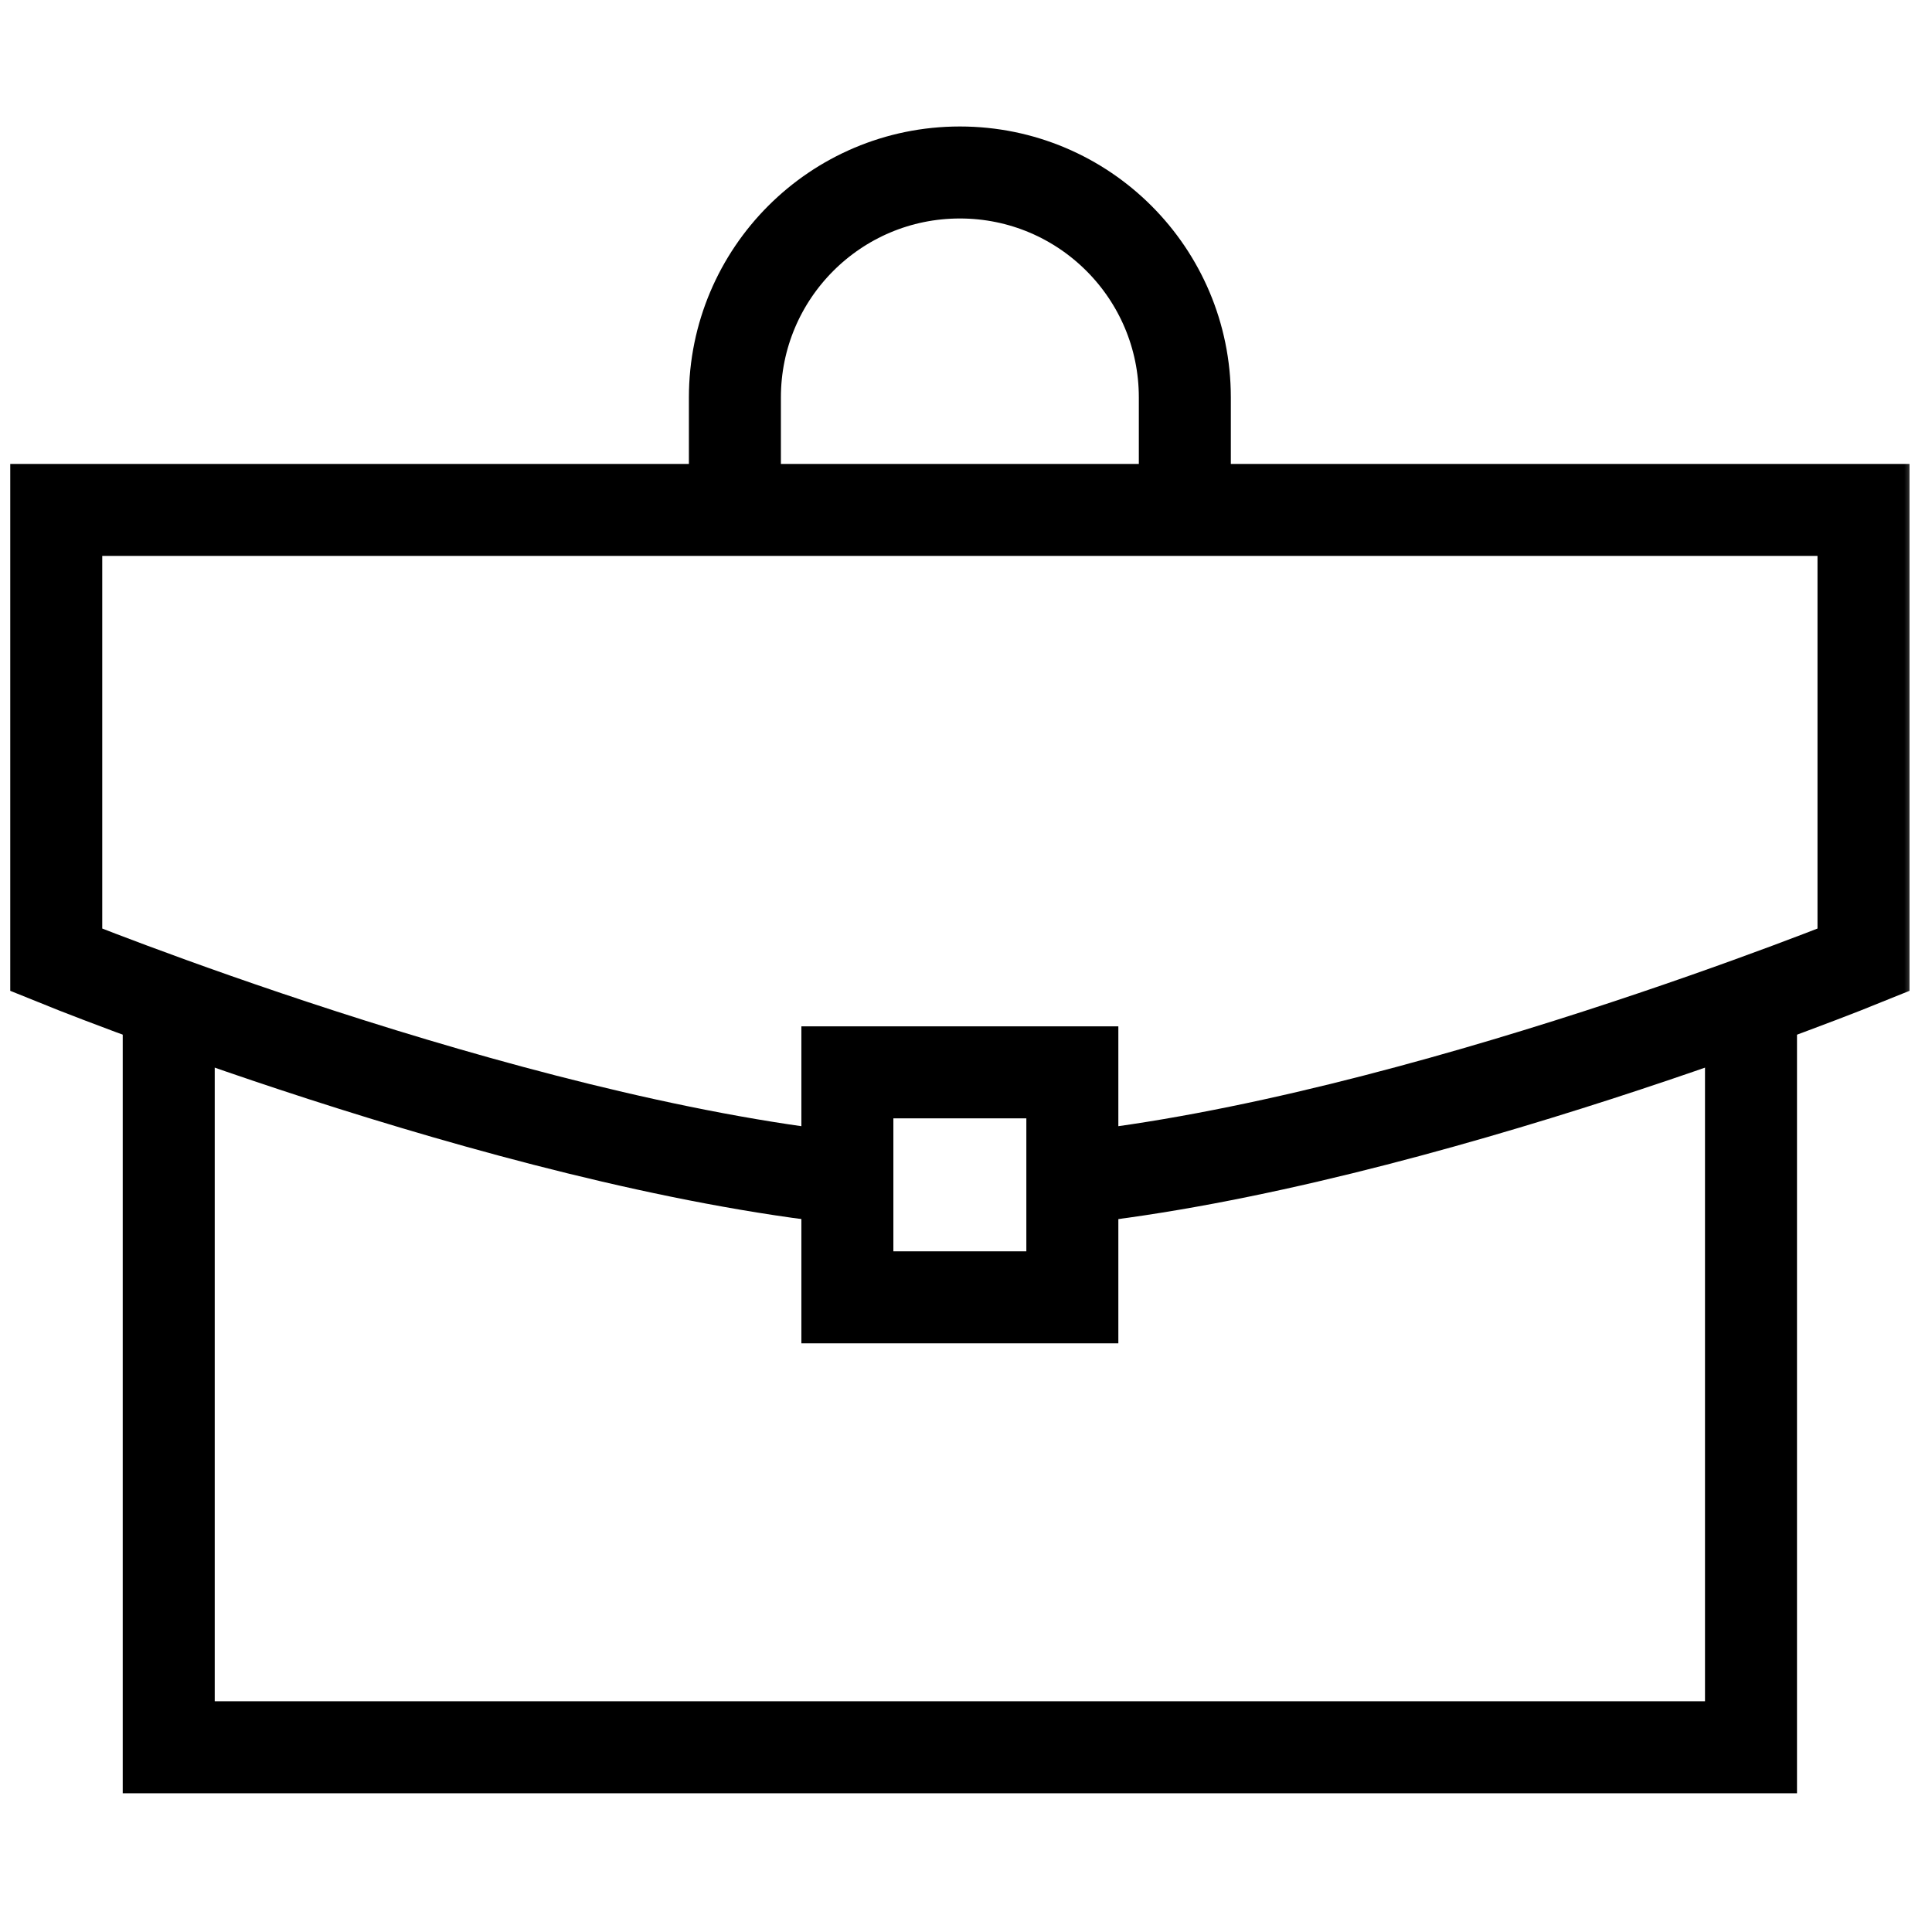
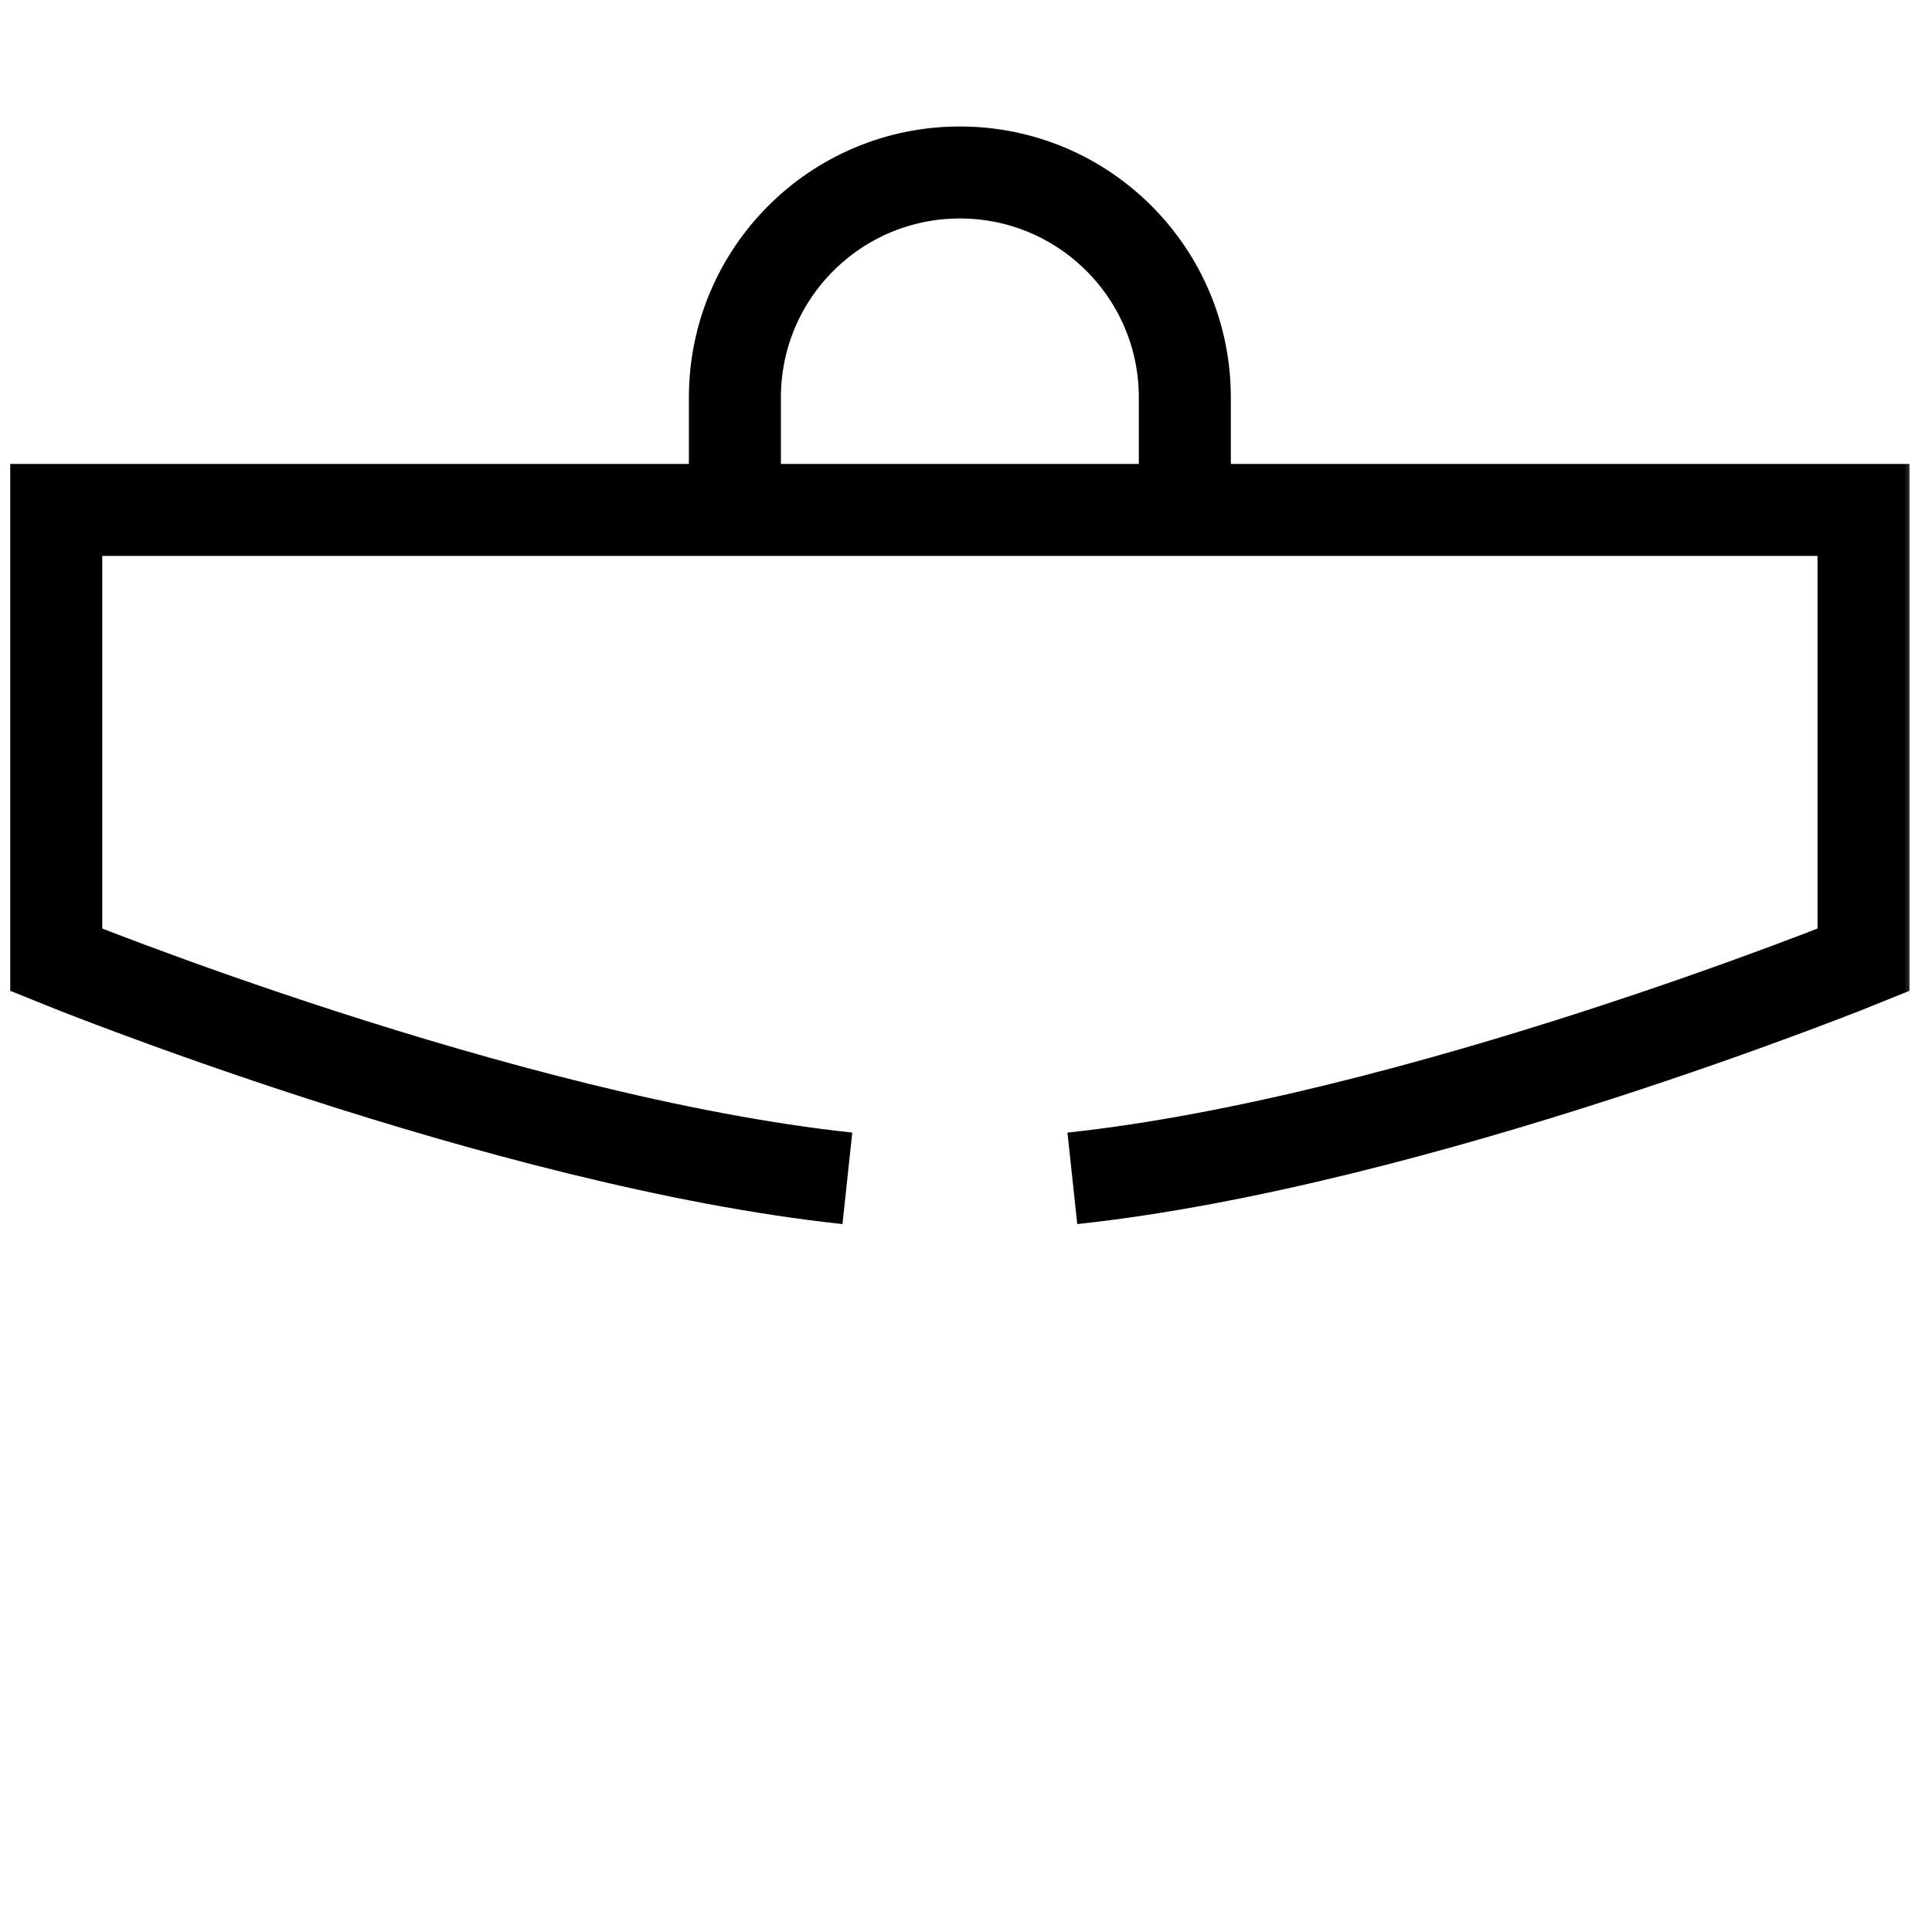
<svg xmlns="http://www.w3.org/2000/svg" width="105" height="105" viewBox="0 0 105 105" fill="none">
  <mask id="mask0_75_178" style="mask-type:luminance" maskUnits="userSpaceOnUse" x="0" y="0" width="105" height="105">
-     <path d="M0 0H104.333V104.333H0V0Z" fill="white" />
+     <path d="M0 0H104.333V104.333V0Z" fill="white" />
  </mask>
  <g mask="url(#mask0_75_178)">
    <path d="M9.17 54.503V94.96H95.163V54.503" stroke="black" stroke-width="5" stroke-miterlimit="10" />
  </g>
-   <path d="M58.28 70.507H46.053V58.28H58.28V70.507Z" stroke="black" stroke-width="5" stroke-miterlimit="10" />
  <mask id="mask1_75_178" style="mask-type:luminance" maskUnits="userSpaceOnUse" x="0" y="0" width="105" height="105">
    <path d="M0 0H104.333V104.333H0V0Z" fill="white" />
  </mask>
  <g mask="url(#mask1_75_178)">
    <path d="M39.94 27.713V21.6C39.94 14.848 45.414 9.374 52.167 9.374C58.919 9.374 64.393 14.848 64.393 21.6V27.713" stroke="black" stroke-width="5" stroke-miterlimit="10" />
    <path d="M46.053 64.04C27.316 62.034 3.057 52.167 3.057 52.167V27.713H101.277V52.167C101.277 52.167 77.017 62.034 58.28 64.04" stroke="black" stroke-width="5" stroke-miterlimit="10" />
  </g>
</svg>